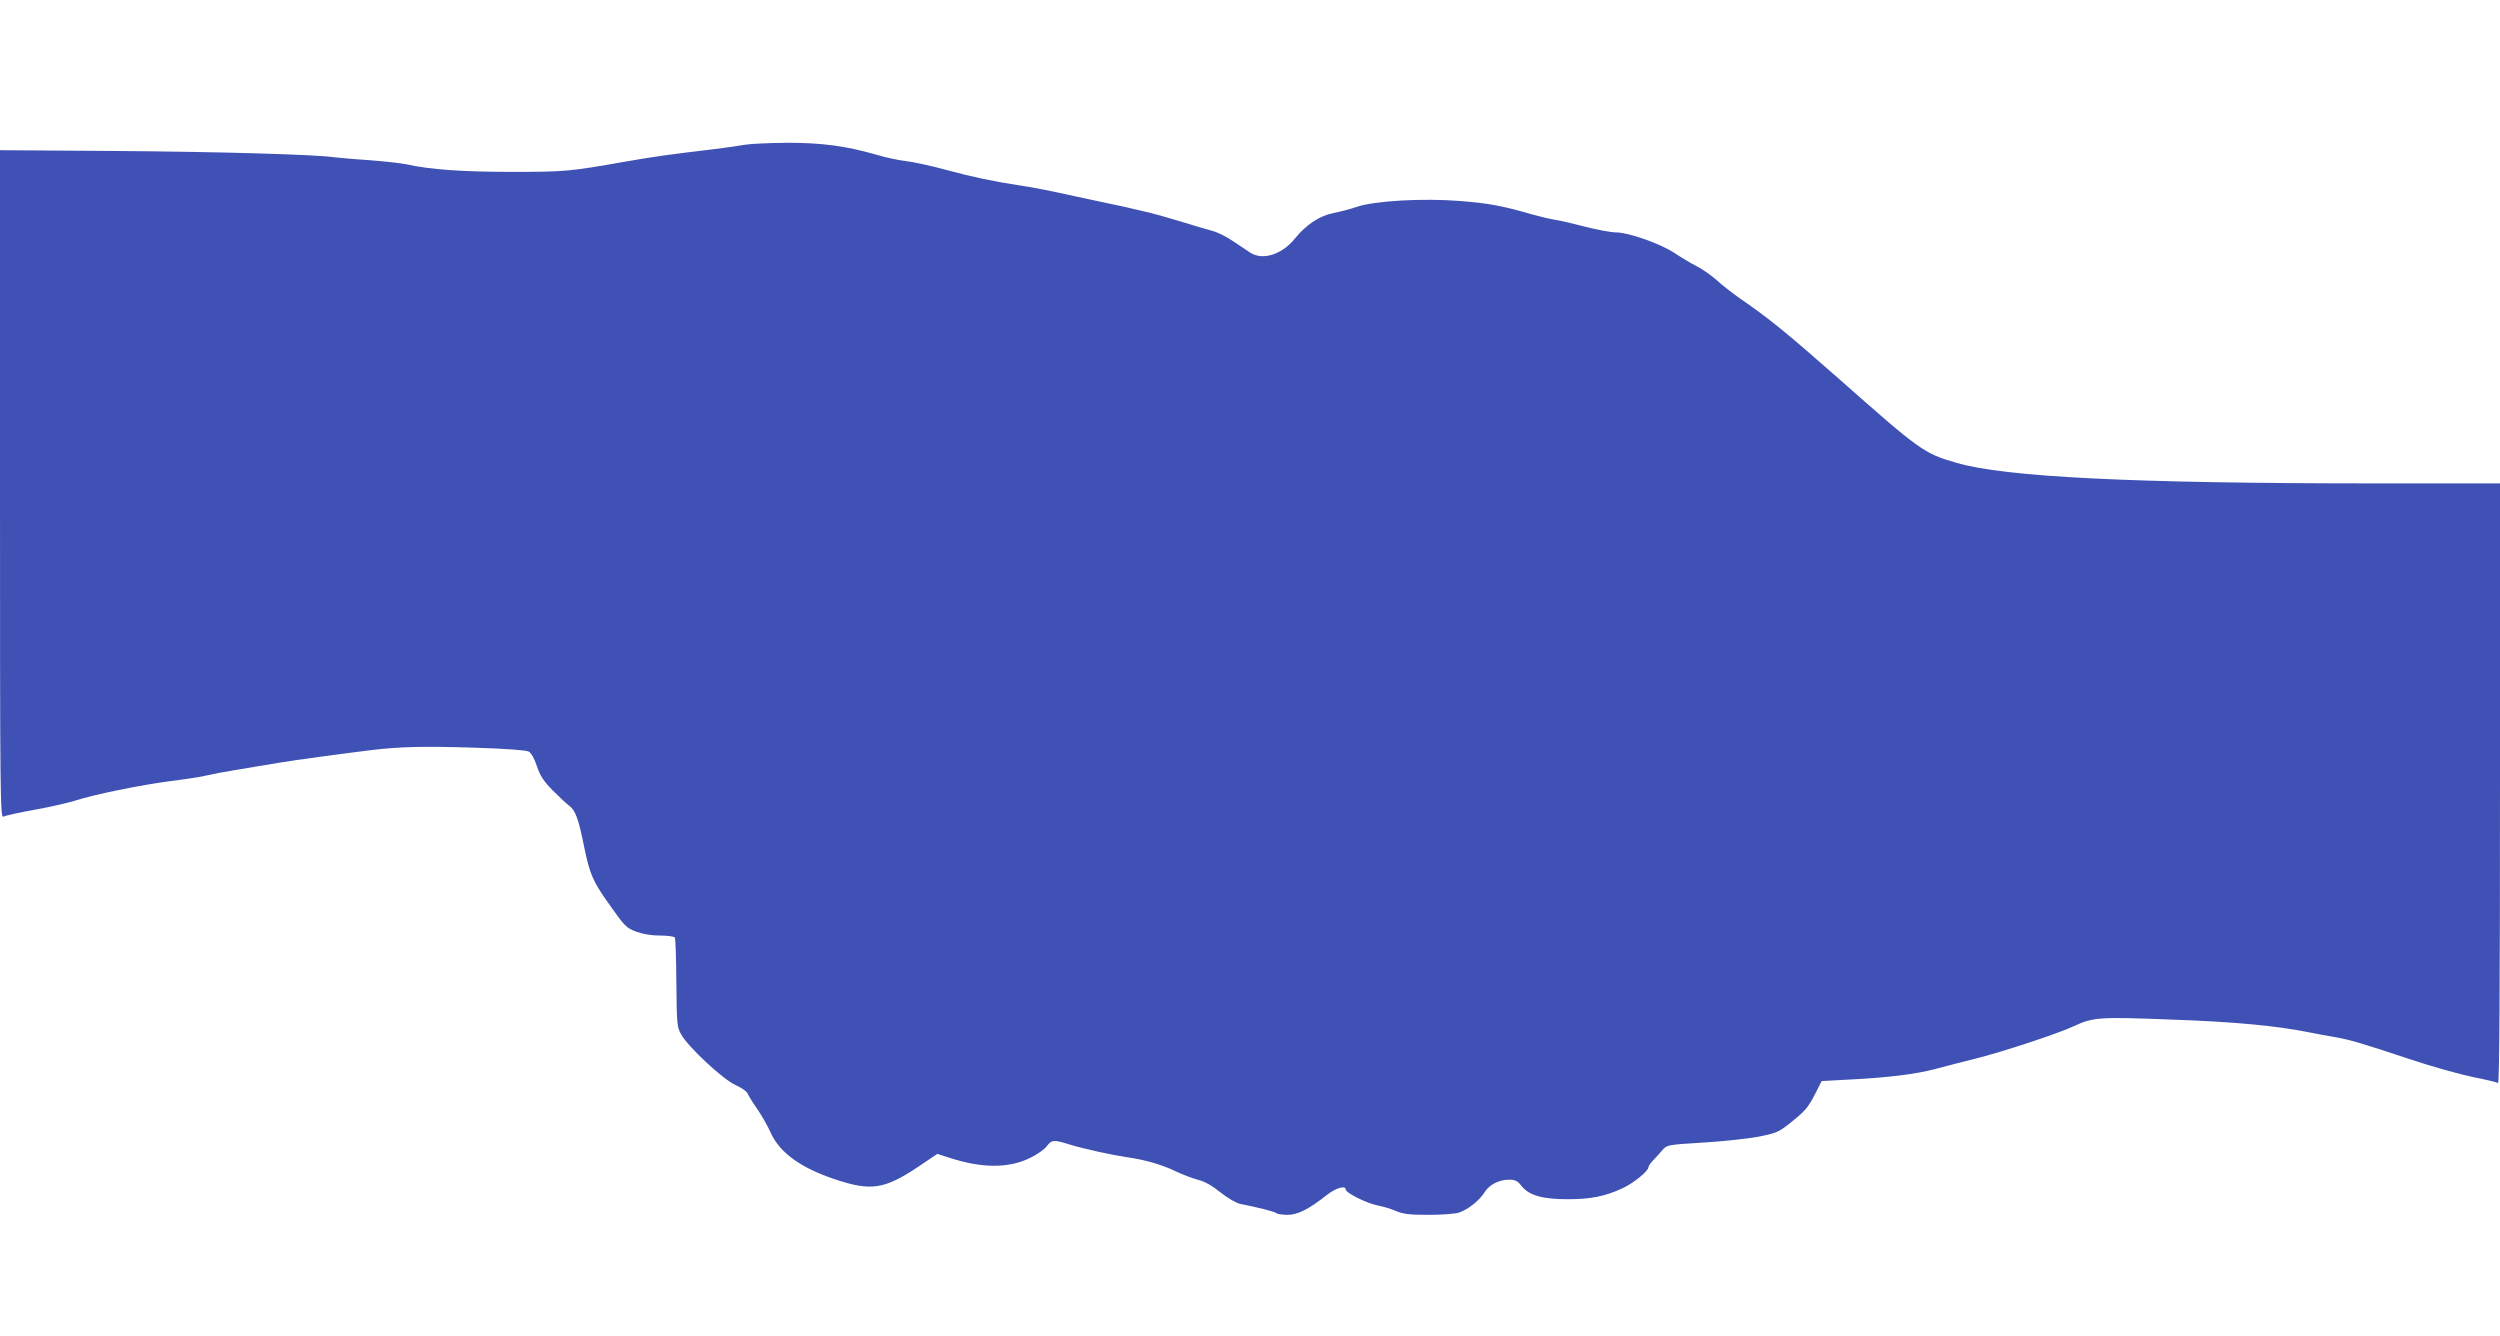
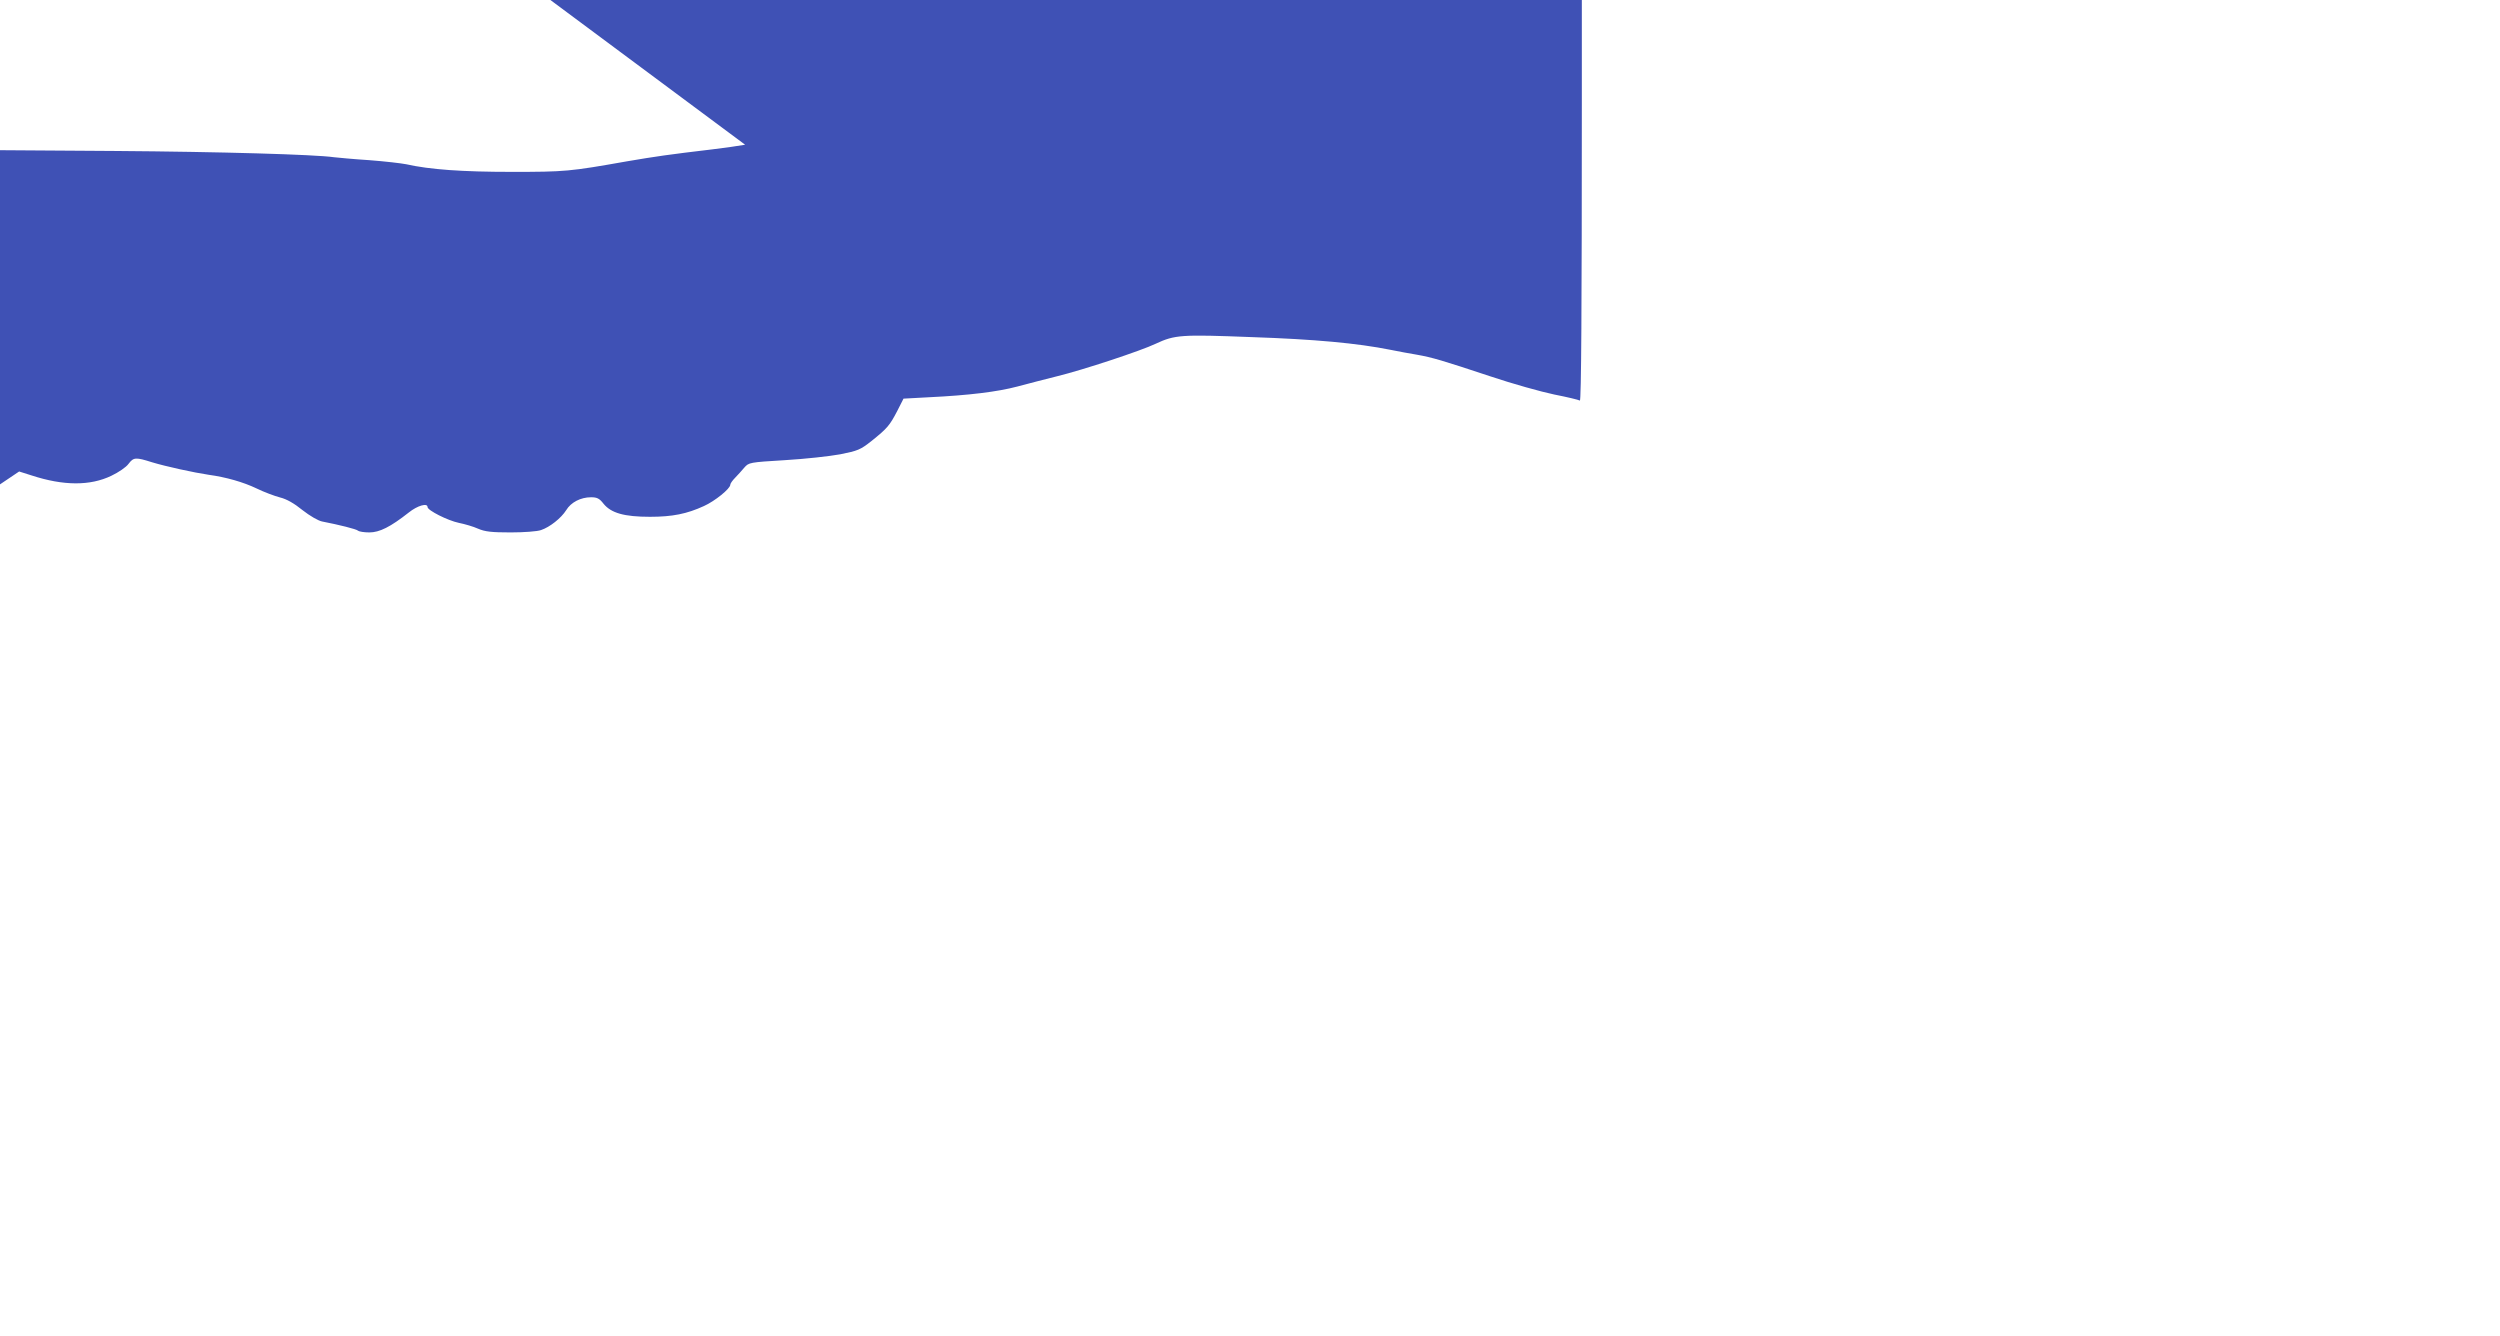
<svg xmlns="http://www.w3.org/2000/svg" version="1.0" width="1280pt" height="684pt" viewBox="0 0 1280 684" preserveAspectRatio="xMidYMid meet">
  <g transform="translate(0,684) scale(0.1,-0.1)" fill="#3f51b5" stroke="none">
-     <path d="M3815 6099 c-27 -5 -104 -16 -170 -24 -219 -26 -289 -36 -435 -61 -294 -52 -316 -54 -590 -54 -254 0 -420 12 -540 39 -25 5 -110 15 -190 21 -80 5 -161 13 -180 15 -95 14 -585 28 -1117 32 l-593 4 0 -1711 c0 -1626 1 -1710 18 -1701 9 5 81 21 159 35 78 14 170 35 205 46 103 33 333 80 492 101 82 10 165 23 185 29 20 5 92 19 161 30 69 12 163 27 210 35 84 14 321 46 475 65 147 17 258 20 520 12 164 -5 268 -13 282 -20 13 -8 29 -35 42 -75 16 -48 34 -76 79 -122 33 -33 71 -69 86 -80 32 -24 48 -67 76 -207 30 -146 44 -179 134 -305 74 -105 83 -114 133 -133 35 -13 78 -20 123 -20 38 0 72 -5 75 -10 4 -6 7 -111 8 -233 2 -207 3 -225 24 -262 33 -63 216 -233 280 -261 29 -13 57 -32 60 -42 4 -9 25 -44 48 -77 23 -33 56 -90 72 -127 47 -101 154 -178 328 -236 184 -62 254 -51 426 64 l98 66 63 -20 c165 -54 301 -54 409 -2 36 17 76 44 88 61 26 34 36 35 121 8 69 -21 215 -53 290 -64 88 -12 176 -37 245 -70 39 -19 93 -39 120 -46 33 -8 72 -30 115 -65 37 -29 80 -54 100 -58 87 -17 176 -39 184 -47 6 -5 32 -9 58 -9 52 0 108 28 202 102 45 36 96 50 96 28 0 -17 103 -69 160 -81 30 -6 75 -19 99 -30 35 -15 68 -19 166 -19 67 0 137 5 156 12 45 15 103 61 129 102 24 40 74 66 127 66 31 0 43 -6 64 -33 39 -48 106 -67 238 -67 115 0 189 15 276 55 56 25 135 89 135 109 0 6 11 22 25 36 13 14 35 37 47 52 23 26 26 27 208 38 102 6 229 20 283 30 90 18 103 23 160 68 81 65 93 79 132 154 l32 63 129 7 c207 10 352 28 454 55 52 14 145 38 205 53 131 32 428 130 503 166 99 46 130 48 492 34 322 -11 540 -31 710 -65 41 -8 102 -20 135 -25 79 -14 130 -29 377 -111 113 -38 260 -79 327 -93 66 -13 125 -27 131 -31 7 -4 10 476 10 1532 l0 1538 -637 0 c-1240 0 -1899 32 -2148 106 -165 48 -182 60 -606 435 -267 235 -351 303 -499 405 -41 29 -96 71 -121 95 -26 23 -71 55 -100 70 -30 15 -80 45 -113 67 -71 48 -237 107 -301 107 -25 0 -96 13 -158 29 -62 16 -132 33 -157 36 -25 4 -76 16 -115 27 -147 43 -225 58 -371 69 -188 15 -436 1 -527 -30 -31 -11 -85 -25 -120 -32 -70 -13 -140 -60 -196 -129 -67 -84 -168 -116 -232 -72 -14 9 -53 35 -87 58 -33 23 -82 47 -109 53 -26 7 -97 28 -158 47 -60 18 -130 38 -155 44 -104 25 -179 42 -250 56 -41 9 -104 22 -140 30 -112 25 -202 43 -275 54 -139 21 -243 43 -380 80 -77 21 -169 41 -205 45 -36 4 -103 18 -150 32 -159 46 -281 62 -460 62 -91 -1 -187 -5 -215 -10z" />
+     <path d="M3815 6099 c-27 -5 -104 -16 -170 -24 -219 -26 -289 -36 -435 -61 -294 -52 -316 -54 -590 -54 -254 0 -420 12 -540 39 -25 5 -110 15 -190 21 -80 5 -161 13 -180 15 -95 14 -585 28 -1117 32 l-593 4 0 -1711 l98 66 63 -20 c165 -54 301 -54 409 -2 36 17 76 44 88 61 26 34 36 35 121 8 69 -21 215 -53 290 -64 88 -12 176 -37 245 -70 39 -19 93 -39 120 -46 33 -8 72 -30 115 -65 37 -29 80 -54 100 -58 87 -17 176 -39 184 -47 6 -5 32 -9 58 -9 52 0 108 28 202 102 45 36 96 50 96 28 0 -17 103 -69 160 -81 30 -6 75 -19 99 -30 35 -15 68 -19 166 -19 67 0 137 5 156 12 45 15 103 61 129 102 24 40 74 66 127 66 31 0 43 -6 64 -33 39 -48 106 -67 238 -67 115 0 189 15 276 55 56 25 135 89 135 109 0 6 11 22 25 36 13 14 35 37 47 52 23 26 26 27 208 38 102 6 229 20 283 30 90 18 103 23 160 68 81 65 93 79 132 154 l32 63 129 7 c207 10 352 28 454 55 52 14 145 38 205 53 131 32 428 130 503 166 99 46 130 48 492 34 322 -11 540 -31 710 -65 41 -8 102 -20 135 -25 79 -14 130 -29 377 -111 113 -38 260 -79 327 -93 66 -13 125 -27 131 -31 7 -4 10 476 10 1532 l0 1538 -637 0 c-1240 0 -1899 32 -2148 106 -165 48 -182 60 -606 435 -267 235 -351 303 -499 405 -41 29 -96 71 -121 95 -26 23 -71 55 -100 70 -30 15 -80 45 -113 67 -71 48 -237 107 -301 107 -25 0 -96 13 -158 29 -62 16 -132 33 -157 36 -25 4 -76 16 -115 27 -147 43 -225 58 -371 69 -188 15 -436 1 -527 -30 -31 -11 -85 -25 -120 -32 -70 -13 -140 -60 -196 -129 -67 -84 -168 -116 -232 -72 -14 9 -53 35 -87 58 -33 23 -82 47 -109 53 -26 7 -97 28 -158 47 -60 18 -130 38 -155 44 -104 25 -179 42 -250 56 -41 9 -104 22 -140 30 -112 25 -202 43 -275 54 -139 21 -243 43 -380 80 -77 21 -169 41 -205 45 -36 4 -103 18 -150 32 -159 46 -281 62 -460 62 -91 -1 -187 -5 -215 -10z" />
  </g>
</svg>